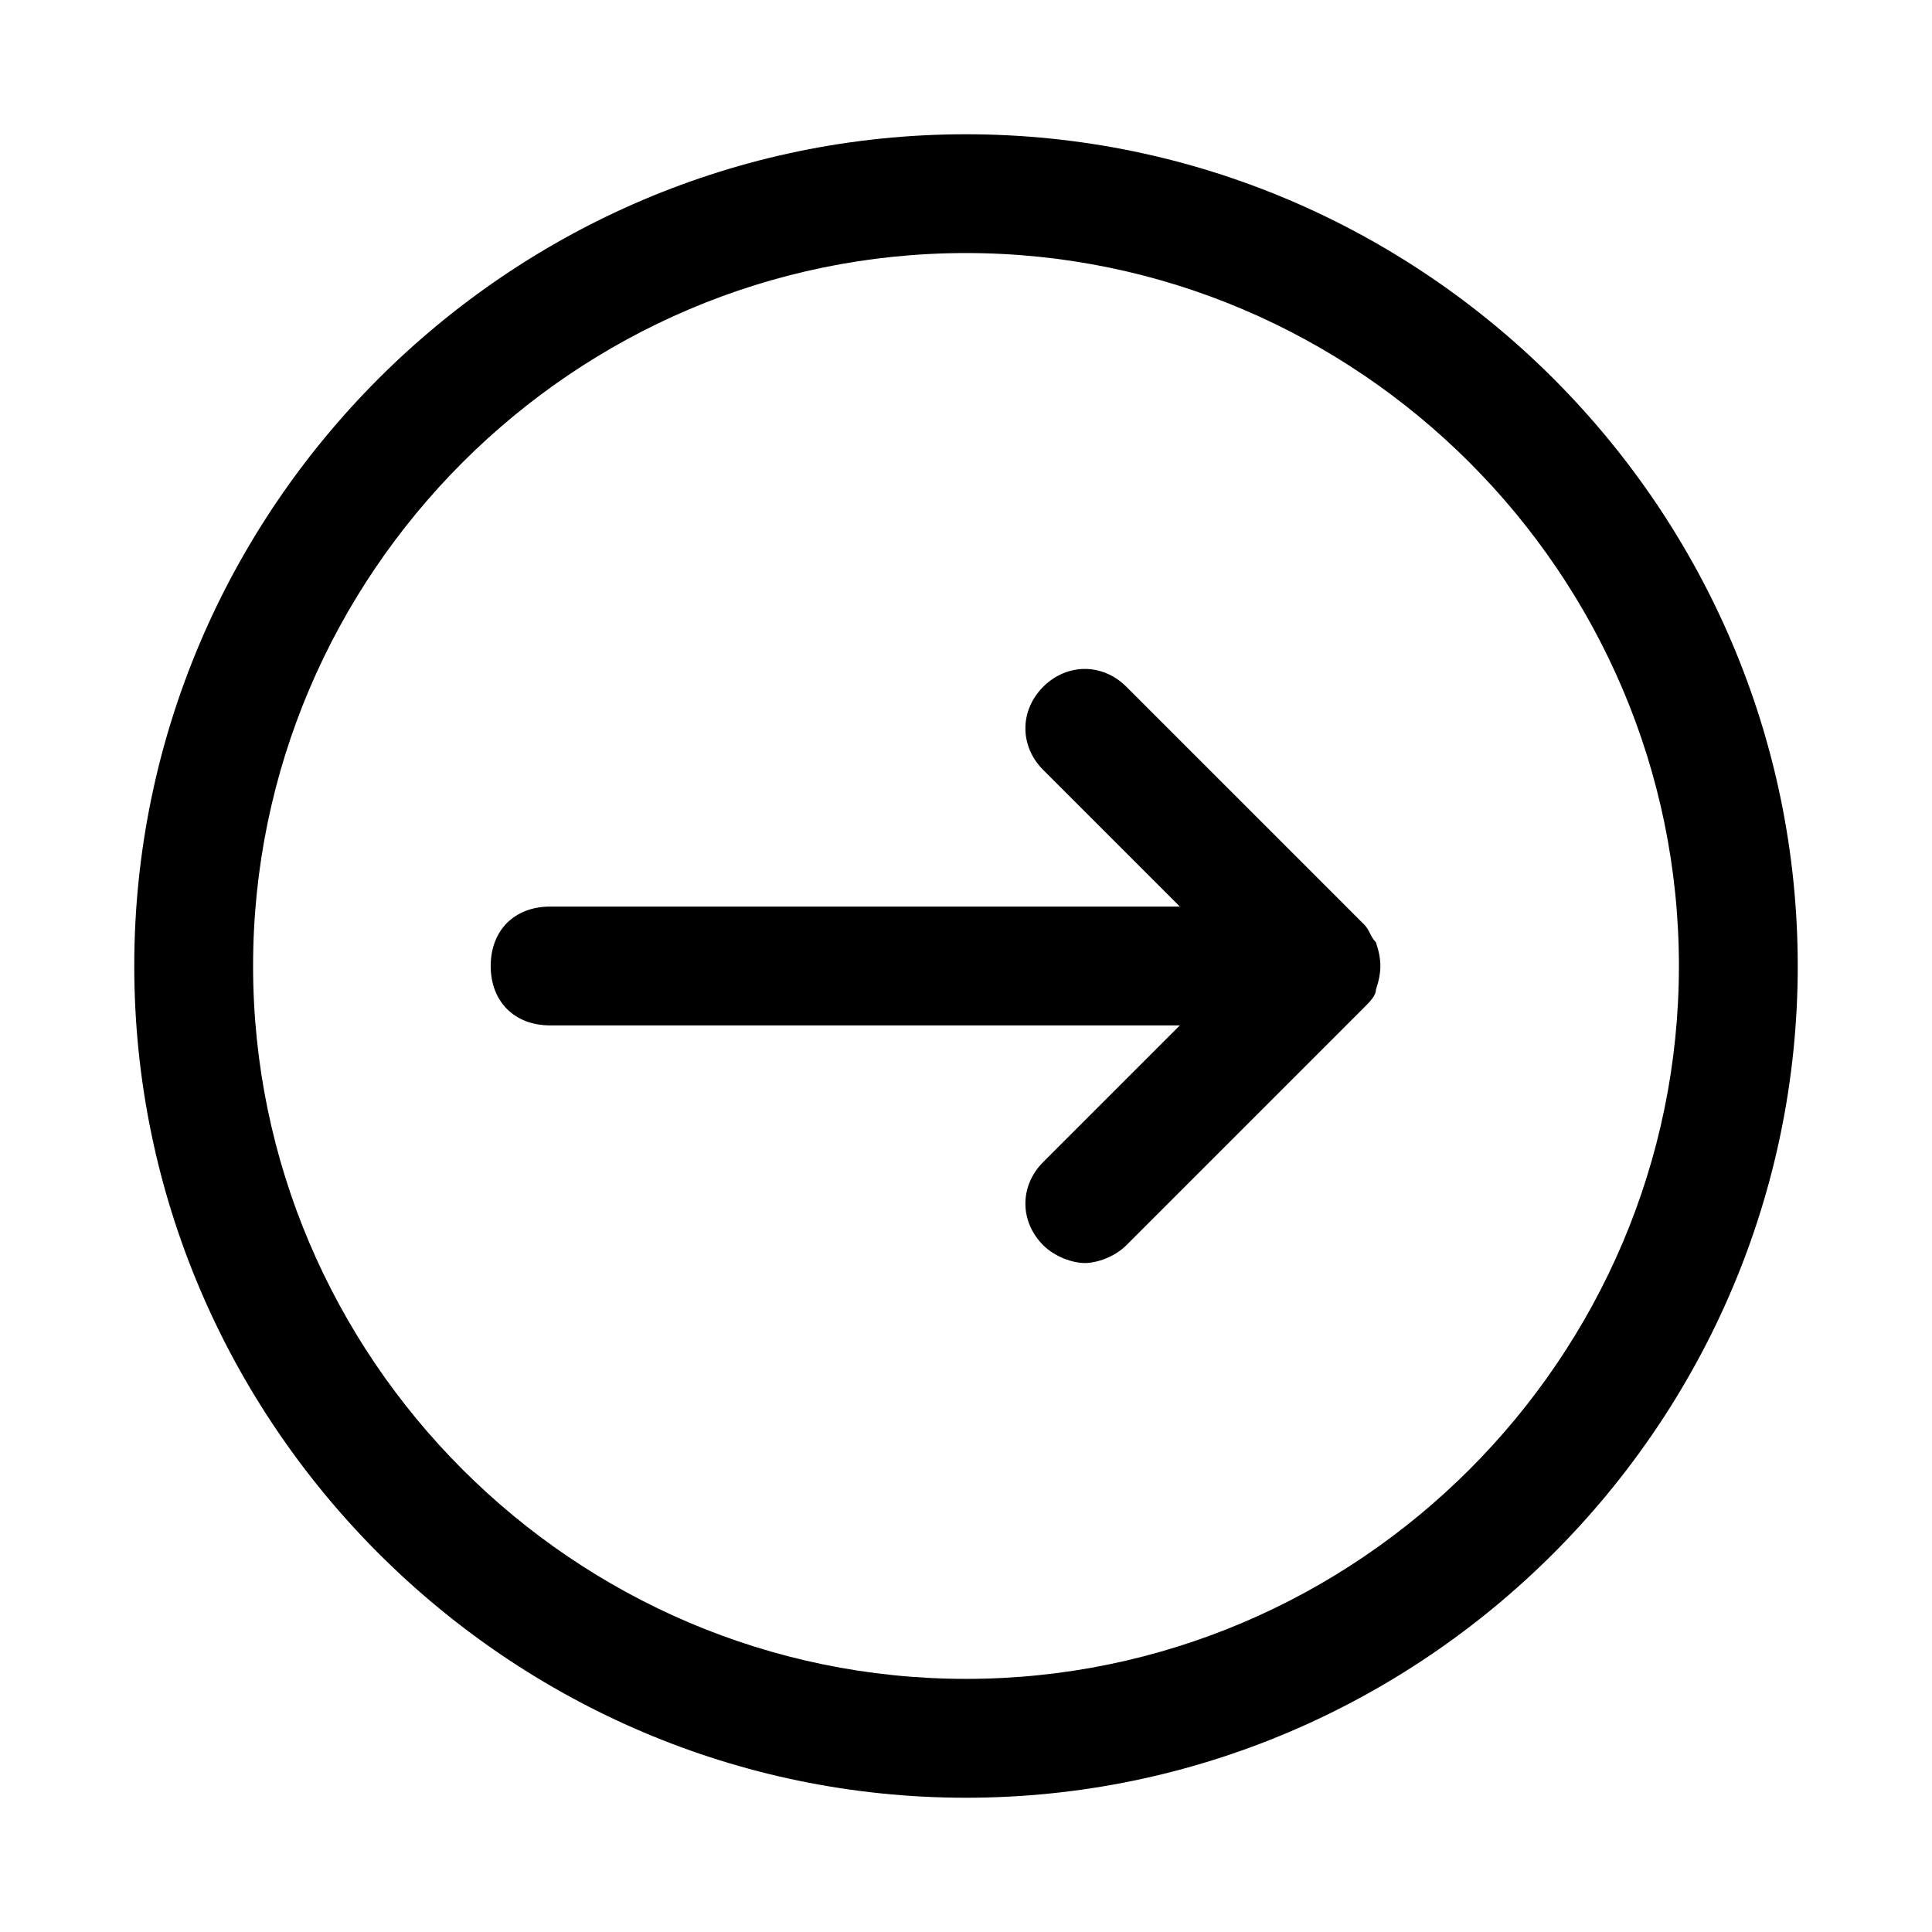
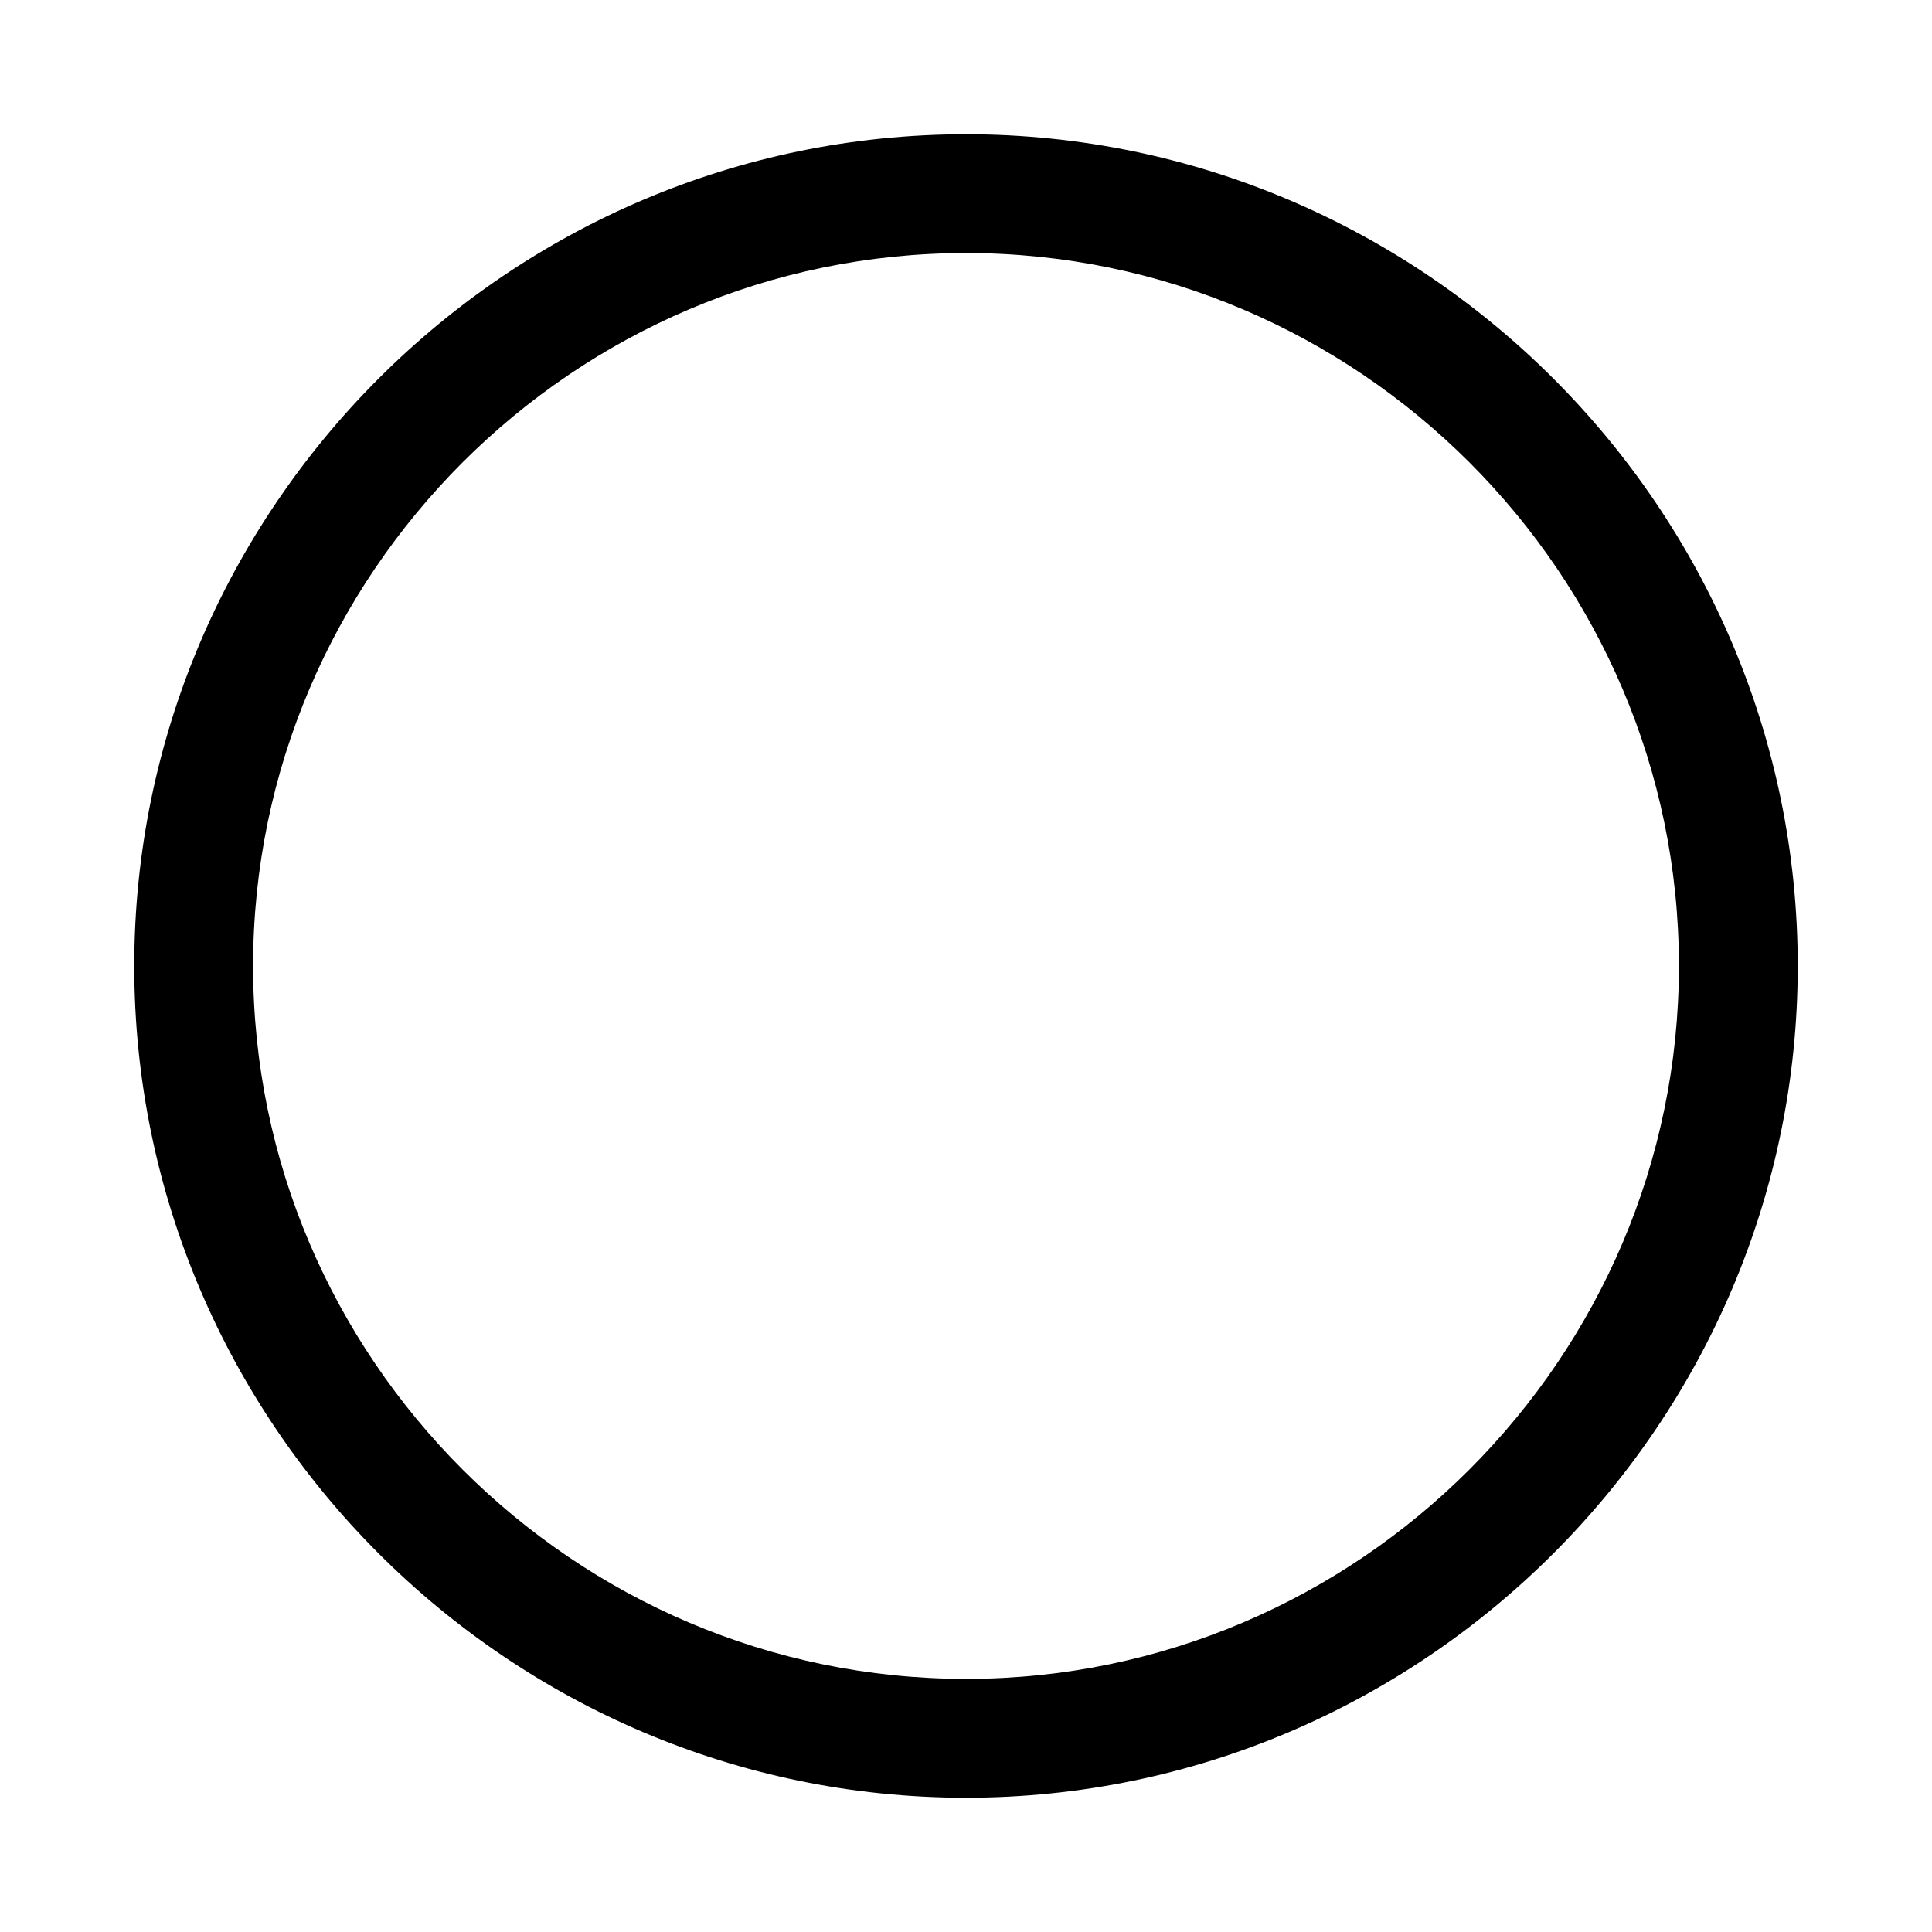
<svg xmlns="http://www.w3.org/2000/svg" fill="#000000" width="800px" height="800px" version="1.1" viewBox="144 144 512 512">
  <g>
    <path d="m400 179.58c-121.23 0-220.42 99.188-220.42 220.42s99.188 220.42 220.42 220.42 220.42-99.188 220.42-220.42c-0.004-121.23-99.191-220.42-220.42-220.42zm0 409.34c-103.91 0-188.93-85.016-188.93-188.93 0-103.91 85.016-188.93 188.93-188.93 103.91 0 188.93 85.02 188.93 188.93-0.004 103.91-85.02 188.93-188.93 188.93z" />
-     <path d="m508.63 393.7c-1.574-1.574-1.574-3.148-3.148-4.723l-62.977-62.977c-6.297-6.297-15.742-6.297-22.043 0-6.297 6.297-6.297 15.742 0 22.043l36.211 36.211h-166.89c-9.445 0-15.742 6.297-15.742 15.742 0 9.445 6.297 15.742 15.742 15.742h166.89l-36.211 36.211c-6.297 6.297-6.297 15.742 0 22.043 3.148 3.148 7.871 4.723 11.02 4.723s7.871-1.574 11.02-4.723l62.977-62.977c1.574-1.574 3.148-3.148 3.148-4.723 1.578-4.719 1.578-7.867 0.004-12.594z" />
  </g>
</svg>